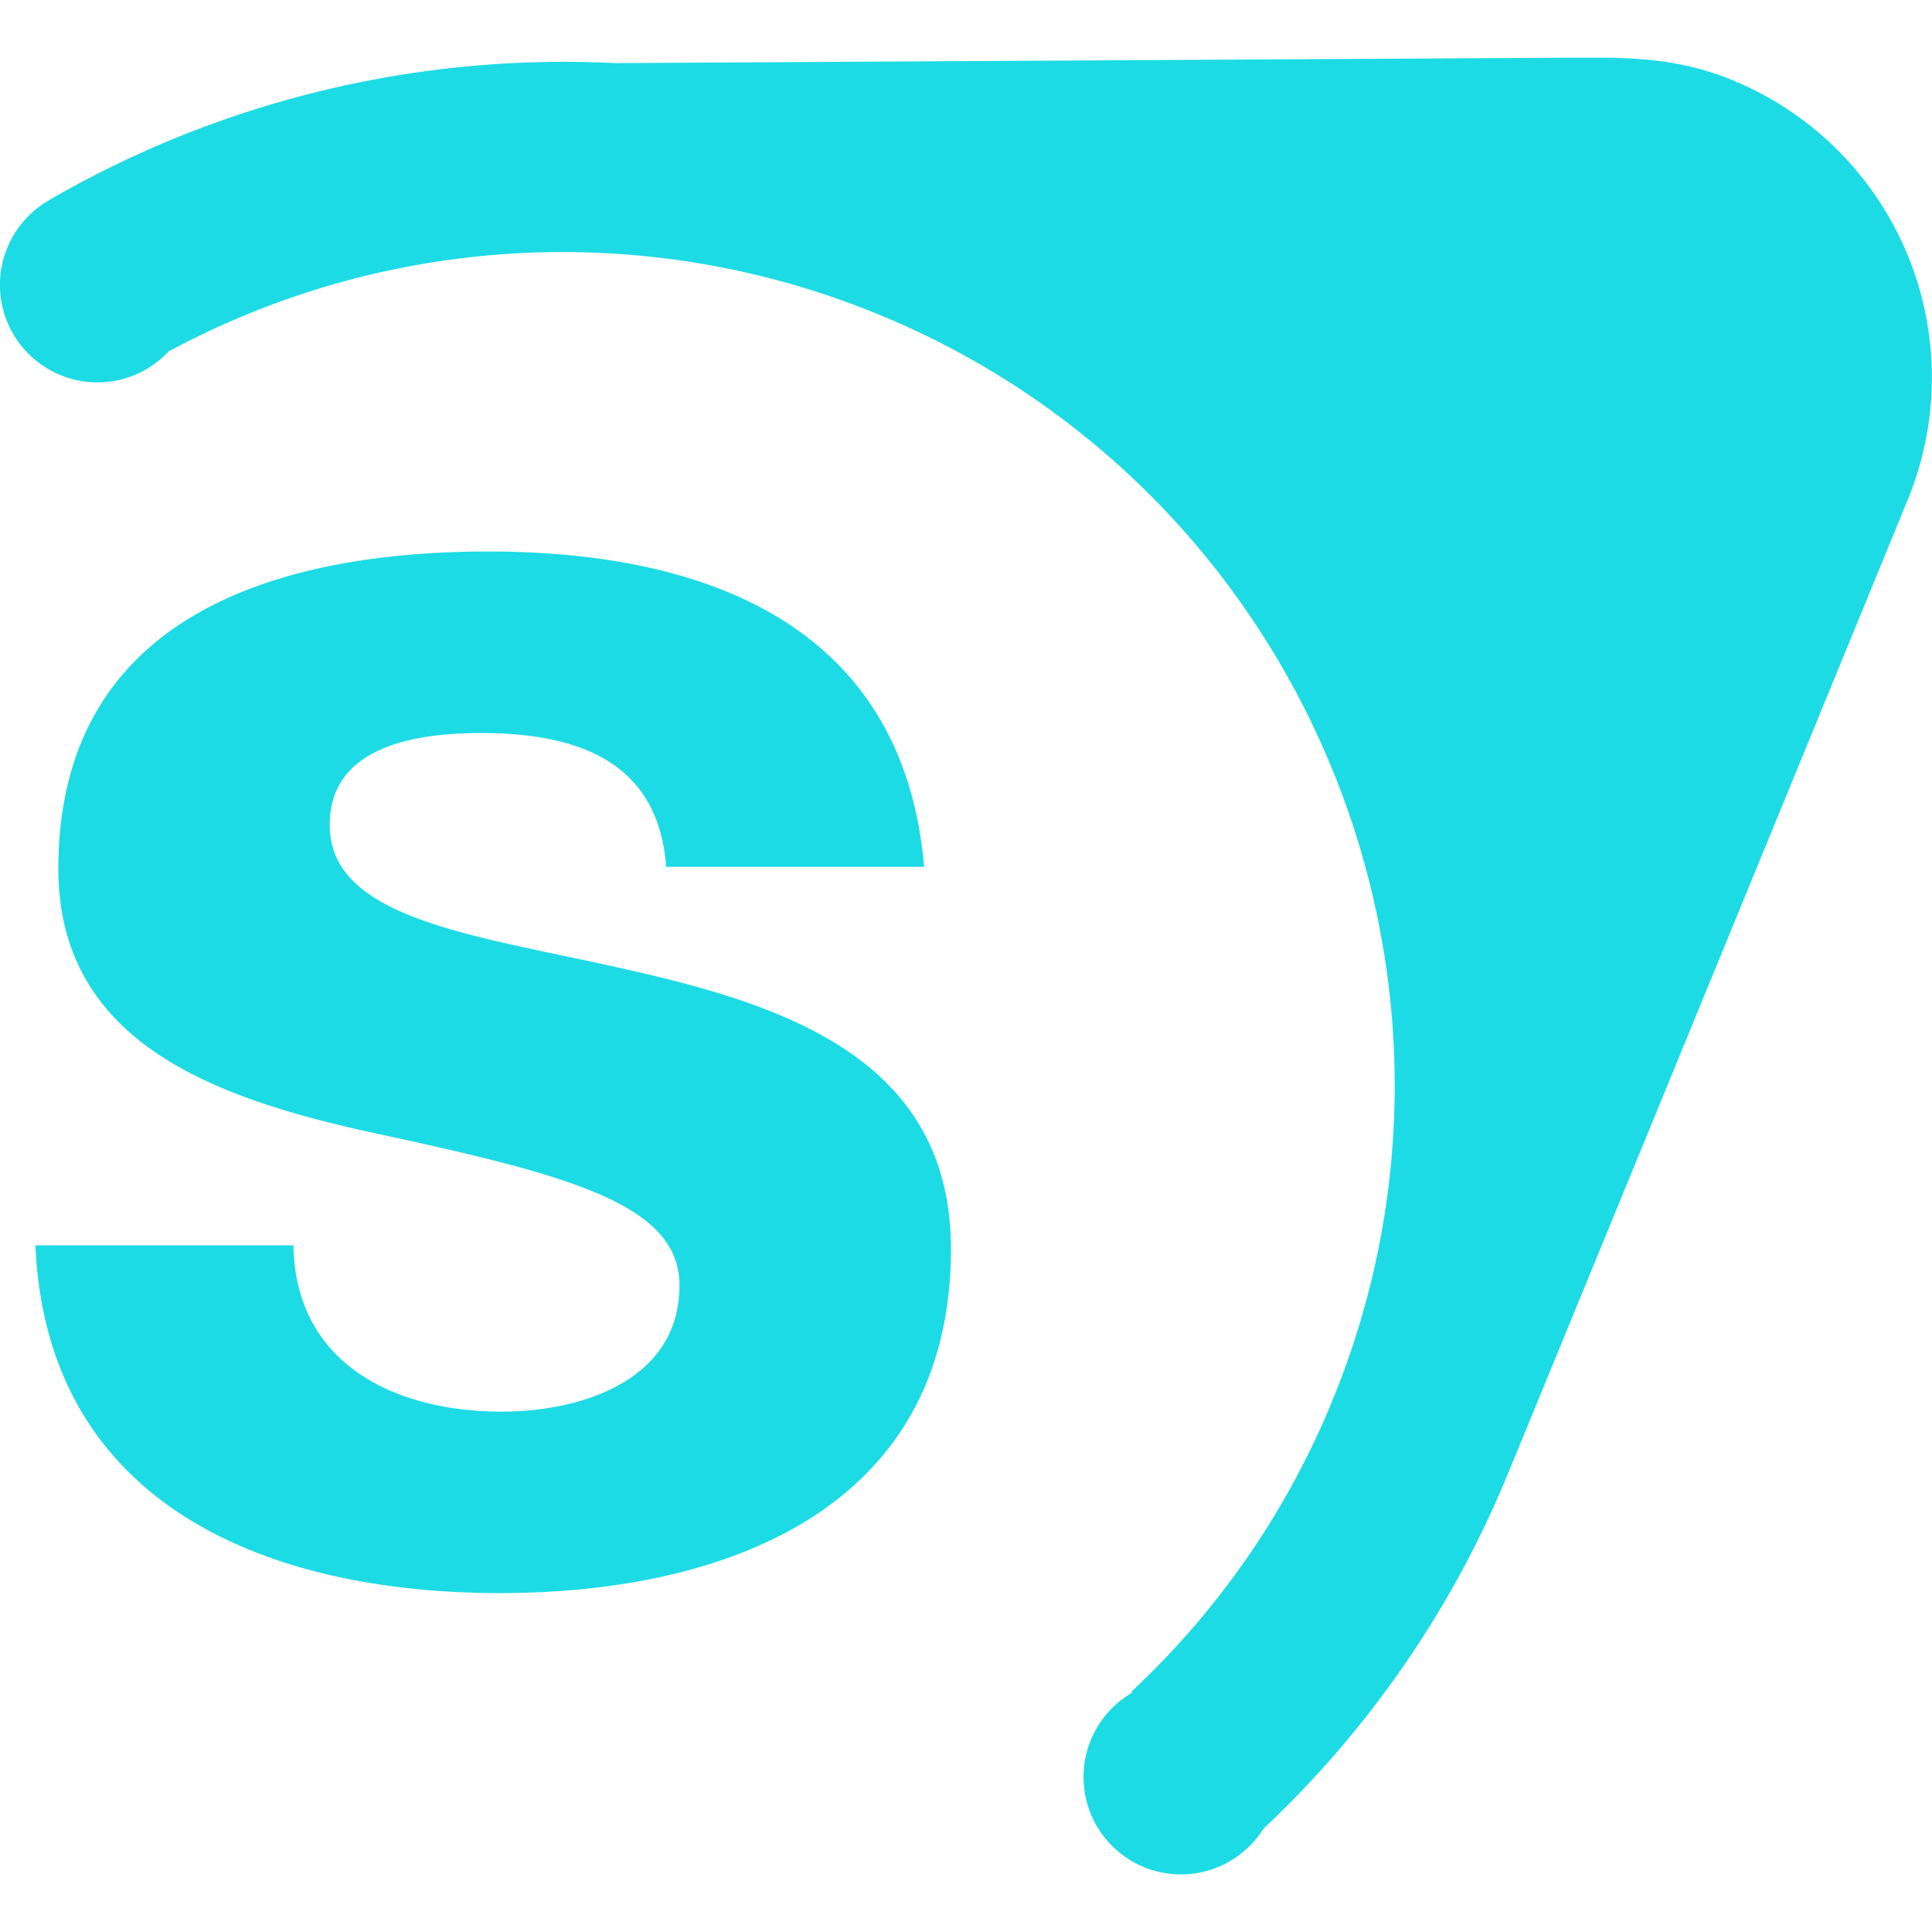
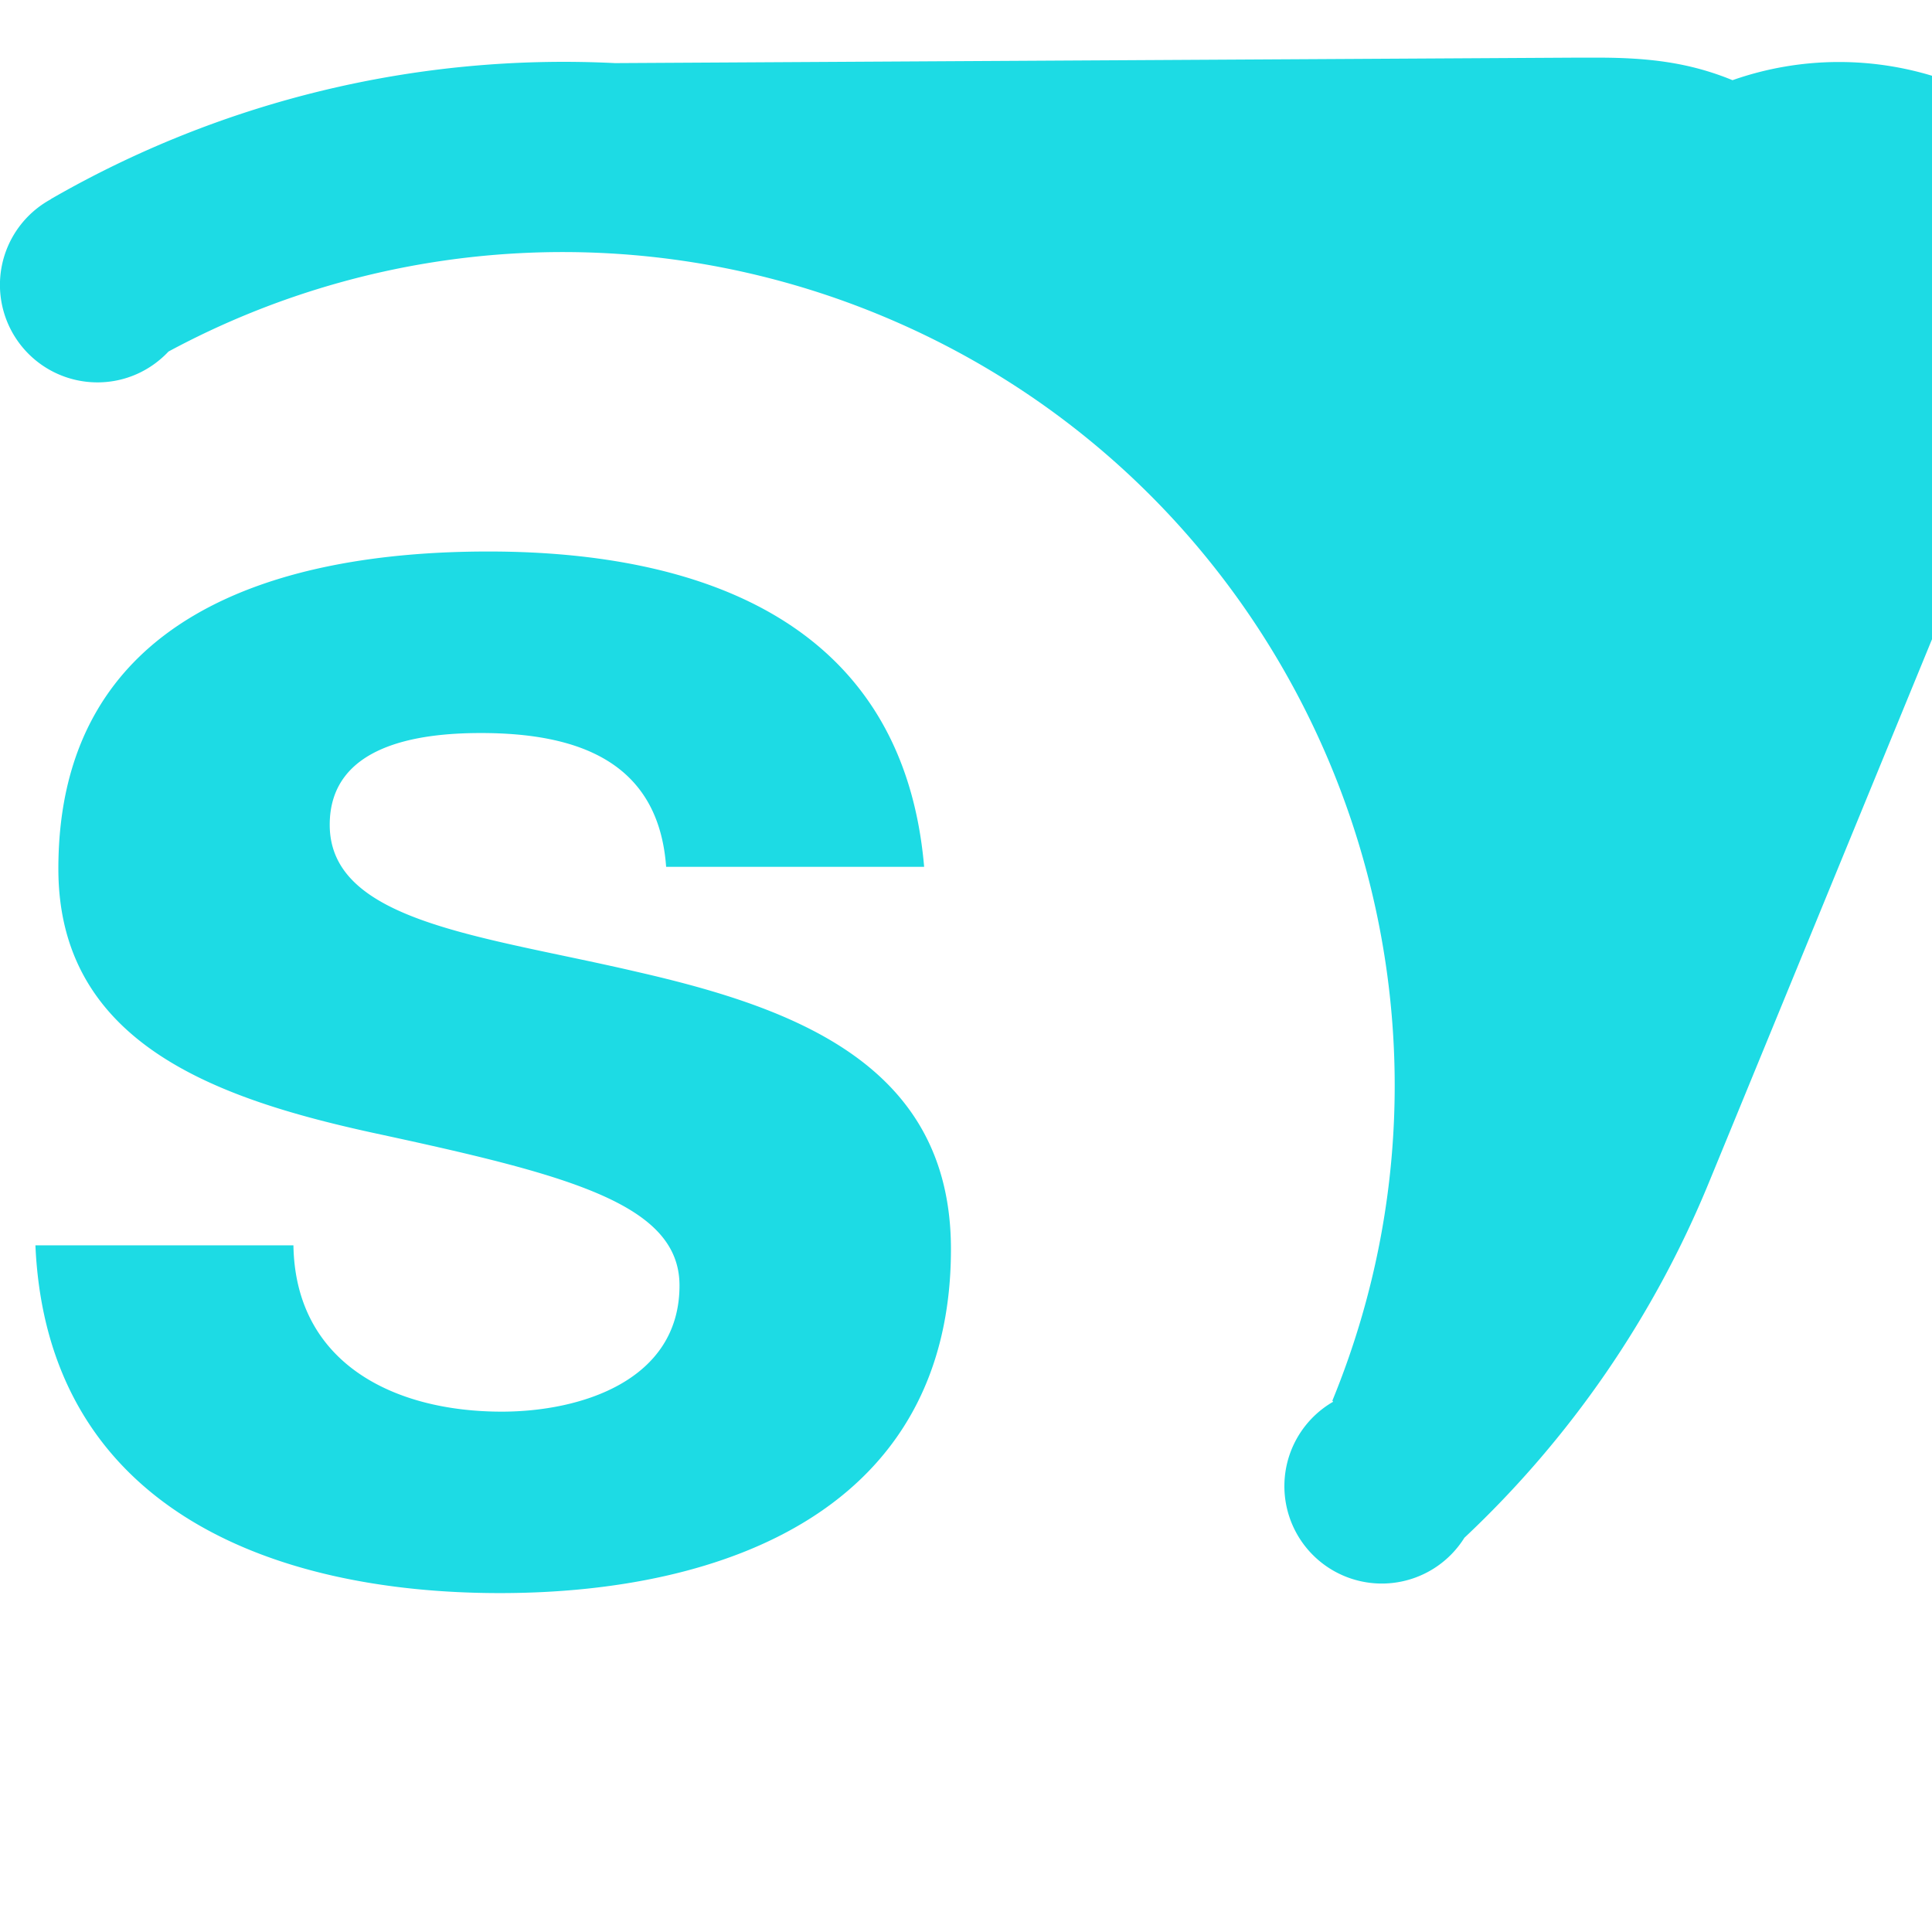
<svg xmlns="http://www.w3.org/2000/svg" role="img" width="32px" height="32px" viewBox="0 0 24 24">
  <title>Source Engine</title>
-   <path fill="#1ddbe4" d="M19.865.716h-.26L7.64.784a12.76 12.76 0 0 0-7.01 1.69l.002.001A1.211 1.211 0 0 0 1.21 4.75c.35 0 .662-.148.883-.383a10.321 10.321 0 0 1 8.818-.462c5.275 2.165 7.805 8.22 5.64 13.495a10.283 10.283 0 0 1-2.495 3.613l.01.013a1.21 1.21 0 1 0 1.63 1.69 12.638 12.638 0 0 0 3.04-4.419c.05-.118 4.952-12.06 4.964-12.093A3.992 3.992 0 0 0 21.522.996c-.55-.226-1.064-.278-1.657-.28zM6.067 6.851c-2.635 0-5.342.807-5.342 3.941 0 2.16 1.946 2.85 3.893 3.277 2.422.522 3.823.878 3.823 1.9 0 1.187-1.235 1.567-2.208 1.567-1.33 0-2.564-.594-2.588-2.066H.44c.143 3.252 2.92 4.32 5.77 4.32 2.801 0 5.603-1.044 5.603-4.273 0-2.28-1.923-2.992-3.894-3.443-1.923-.45-3.823-.617-3.823-1.828 0-.997 1.116-1.14 1.877-1.14 1.21 0 2.207.357 2.302 1.662h3.205c-.26-3.015-2.73-3.917-5.413-3.917z" />
+   <path fill="#1ddbe4" d="M19.865.716h-.26L7.64.784a12.76 12.76 0 0 0-7.01 1.69l.002.001A1.211 1.211 0 0 0 1.21 4.75c.35 0 .662-.148.883-.383a10.321 10.321 0 0 1 8.818-.462c5.275 2.165 7.805 8.22 5.64 13.495l.01.013a1.21 1.21 0 1 0 1.63 1.69 12.638 12.638 0 0 0 3.04-4.419c.05-.118 4.952-12.06 4.964-12.093A3.992 3.992 0 0 0 21.522.996c-.55-.226-1.064-.278-1.657-.28zM6.067 6.851c-2.635 0-5.342.807-5.342 3.941 0 2.16 1.946 2.85 3.893 3.277 2.422.522 3.823.878 3.823 1.9 0 1.187-1.235 1.567-2.208 1.567-1.33 0-2.564-.594-2.588-2.066H.44c.143 3.252 2.92 4.32 5.77 4.32 2.801 0 5.603-1.044 5.603-4.273 0-2.28-1.923-2.992-3.894-3.443-1.923-.45-3.823-.617-3.823-1.828 0-.997 1.116-1.14 1.877-1.14 1.21 0 2.207.357 2.302 1.662h3.205c-.26-3.015-2.73-3.917-5.413-3.917z" />
</svg>